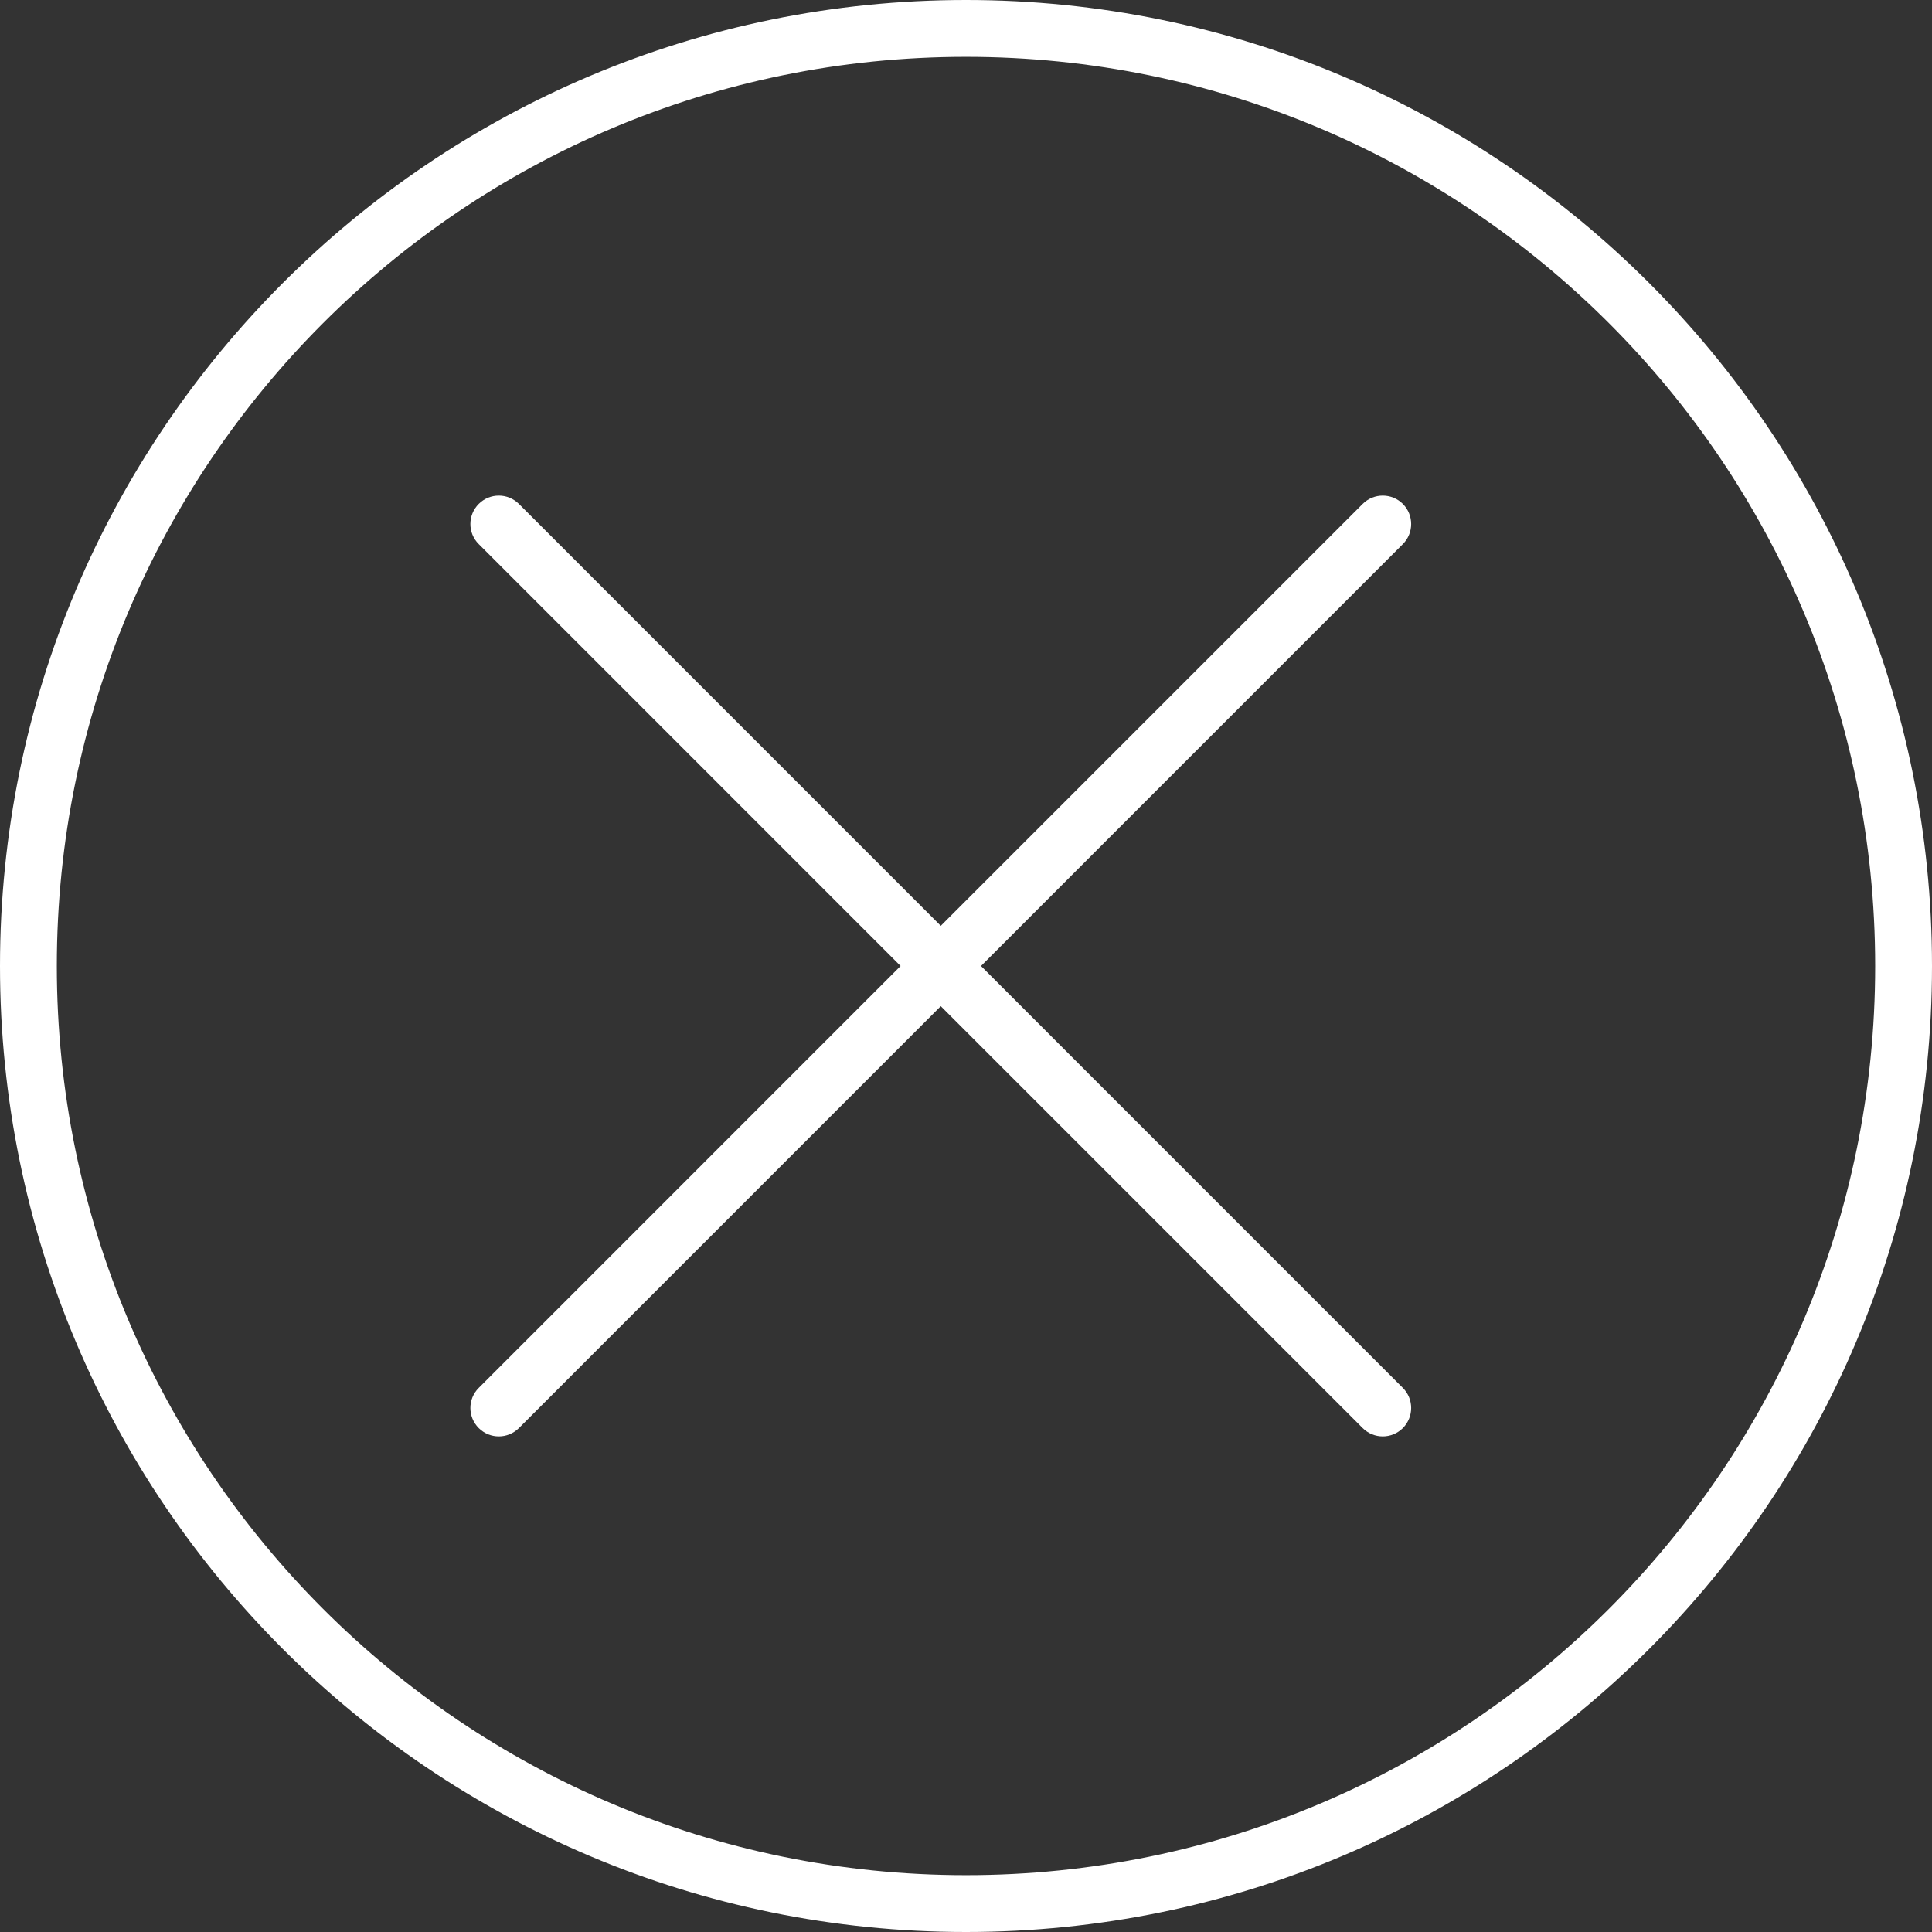
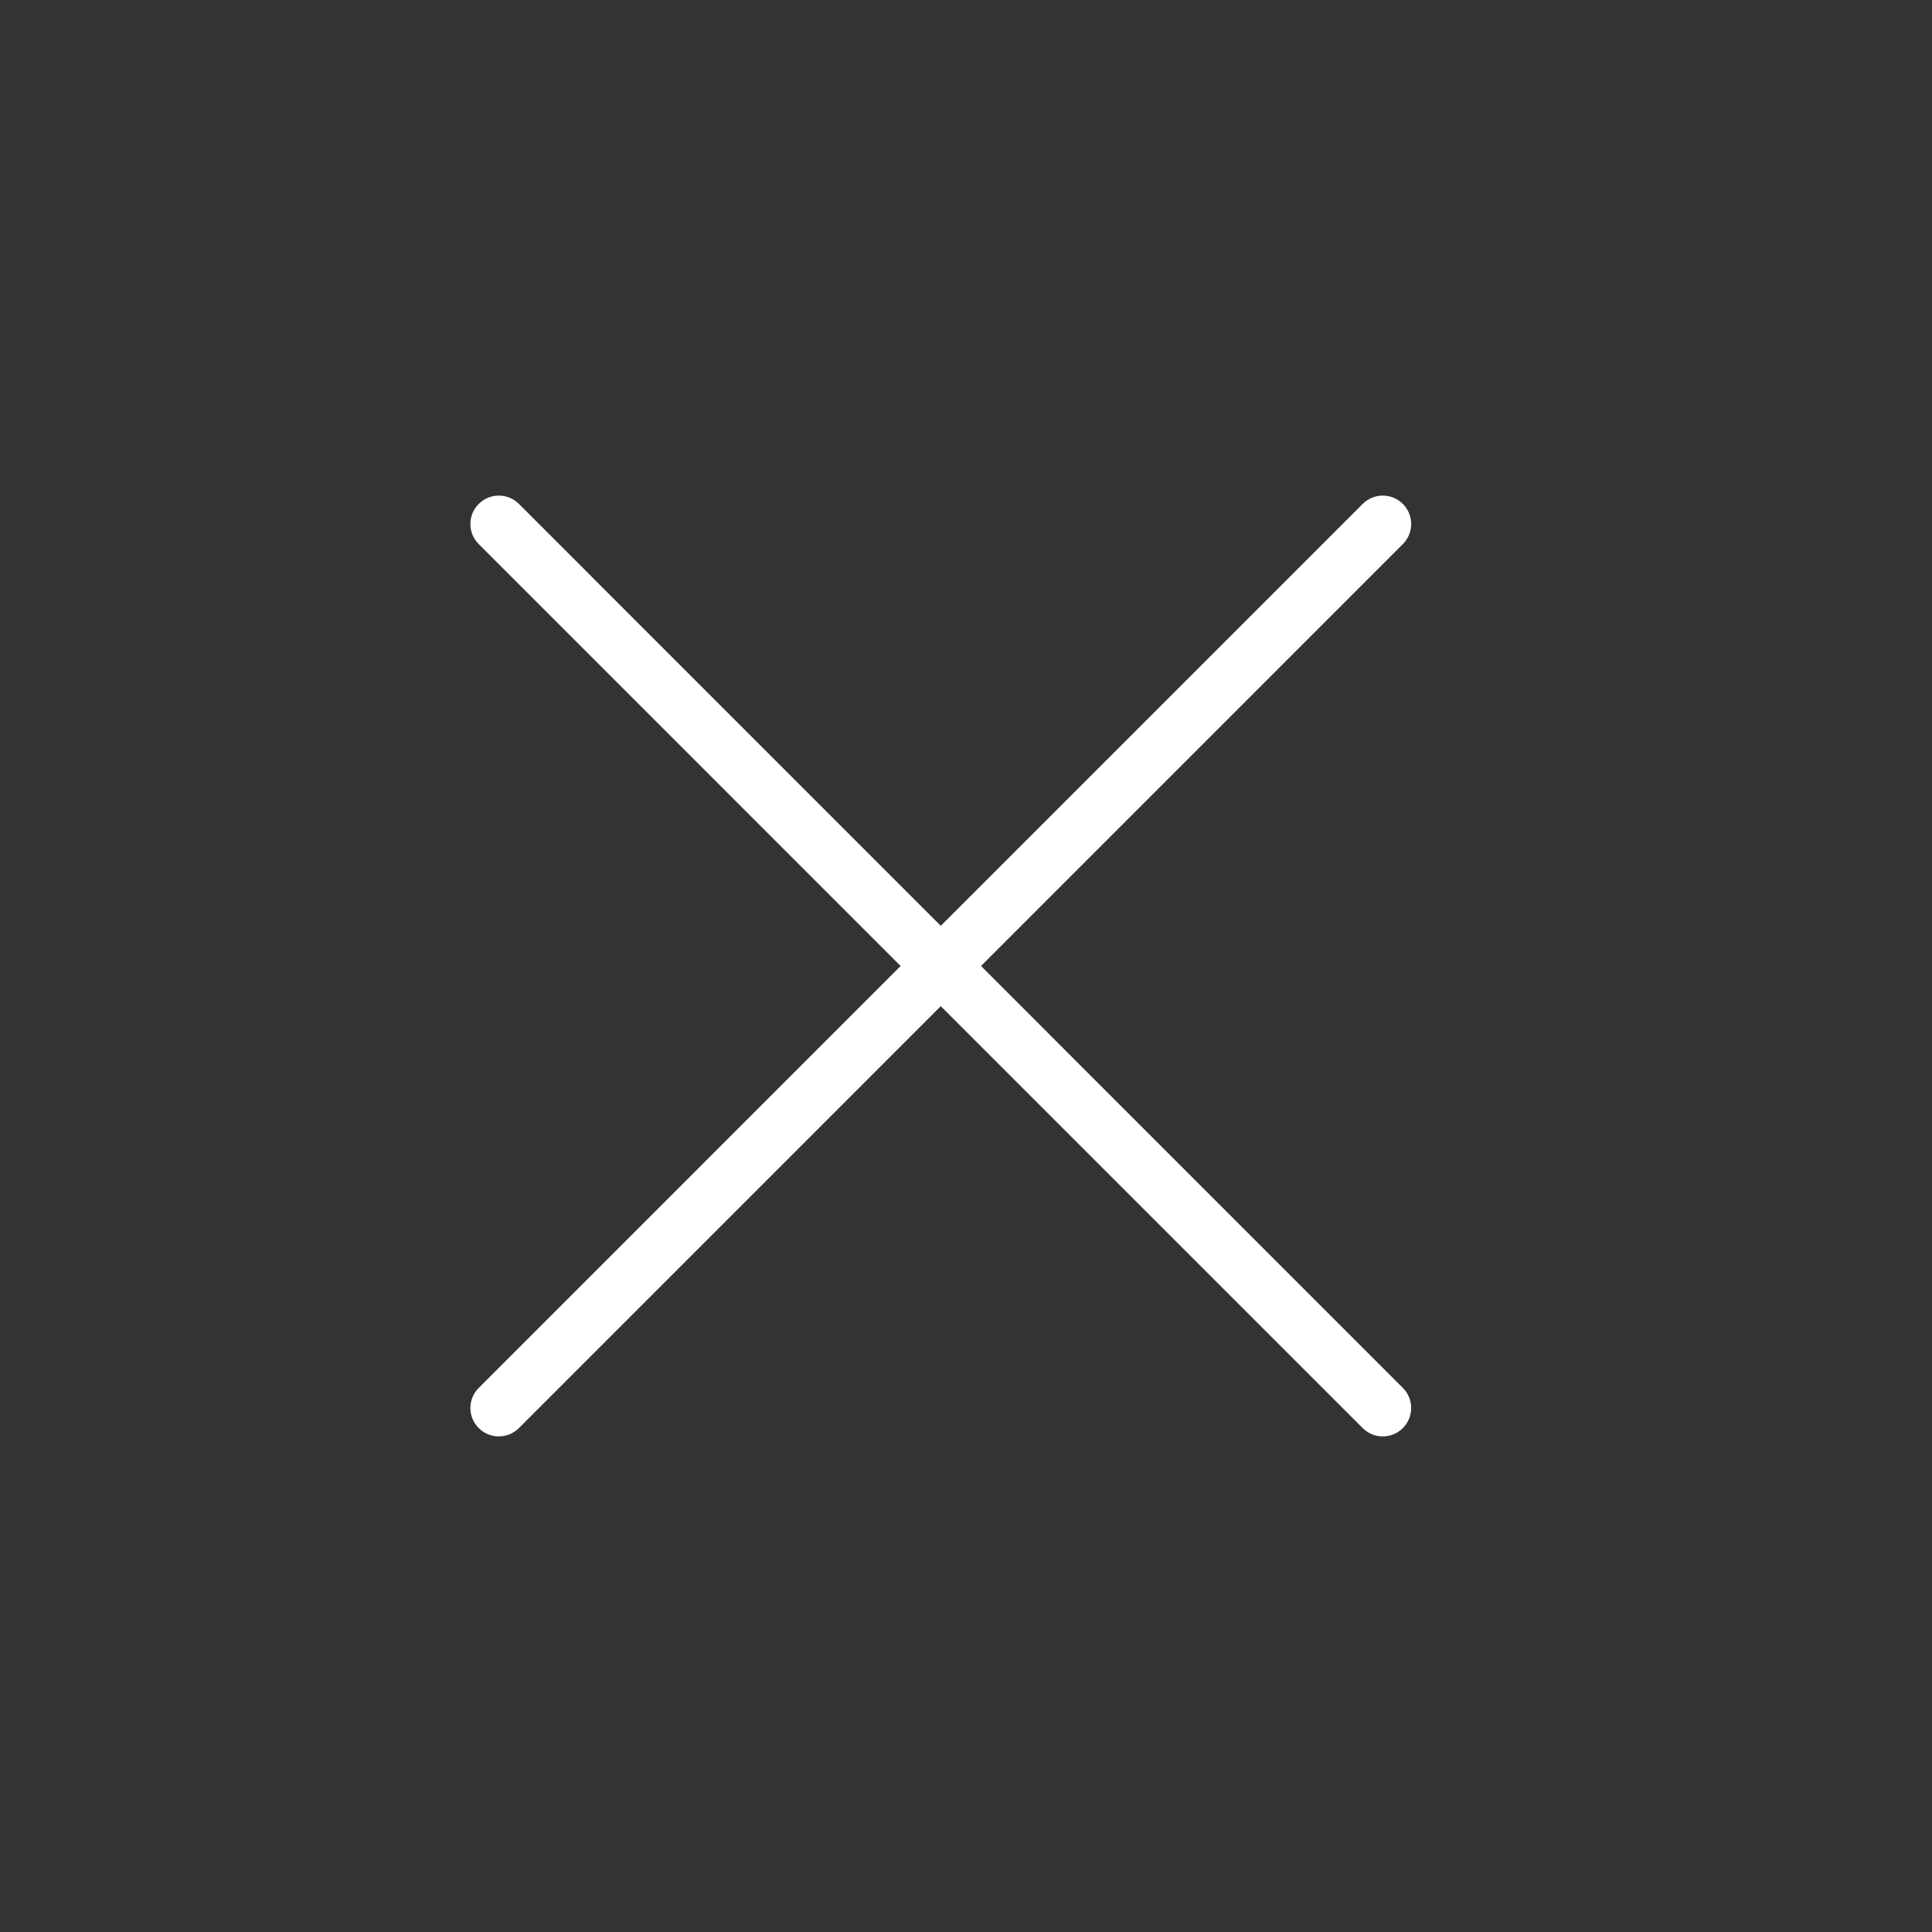
<svg xmlns="http://www.w3.org/2000/svg" width="34" height="34" viewBox="0 0 34 34" fill="none">
  <rect x="0" y="0" width="34" height="34" fill="#333333" stroke="none" />
-   <path fill-rule="evenodd" clip-rule="evenodd" d="M17 33C25.837 33 33 25.837 33 17C33 8.163 25.837 1 17 1C8.163 1 1 8.163 1 17C1 25.837 8.163 33 17 33ZM17 34C26.389 34 34 26.389 34 17C34 7.611 26.389 0 17 0C7.611 0 0 7.611 0 17C0 26.389 7.611 34 17 34Z" fill="white" />
  <path fill-rule="evenodd" clip-rule="evenodd" d="M8.425 8.868C8.62 8.673 8.936 8.673 9.132 8.868L16.556 16.293L23.981 8.868C24.176 8.673 24.493 8.673 24.688 8.868C24.883 9.064 24.883 9.38 24.688 9.575L17.264 17L24.688 24.425C24.883 24.62 24.883 24.936 24.688 25.132C24.493 25.327 24.176 25.327 23.981 25.132L16.556 17.707L9.132 25.132C8.936 25.327 8.62 25.327 8.425 25.132C8.229 24.936 8.229 24.62 8.425 24.425L15.849 17L8.425 9.575C8.229 9.38 8.229 9.064 8.425 8.868Z" fill="white" />
</svg>